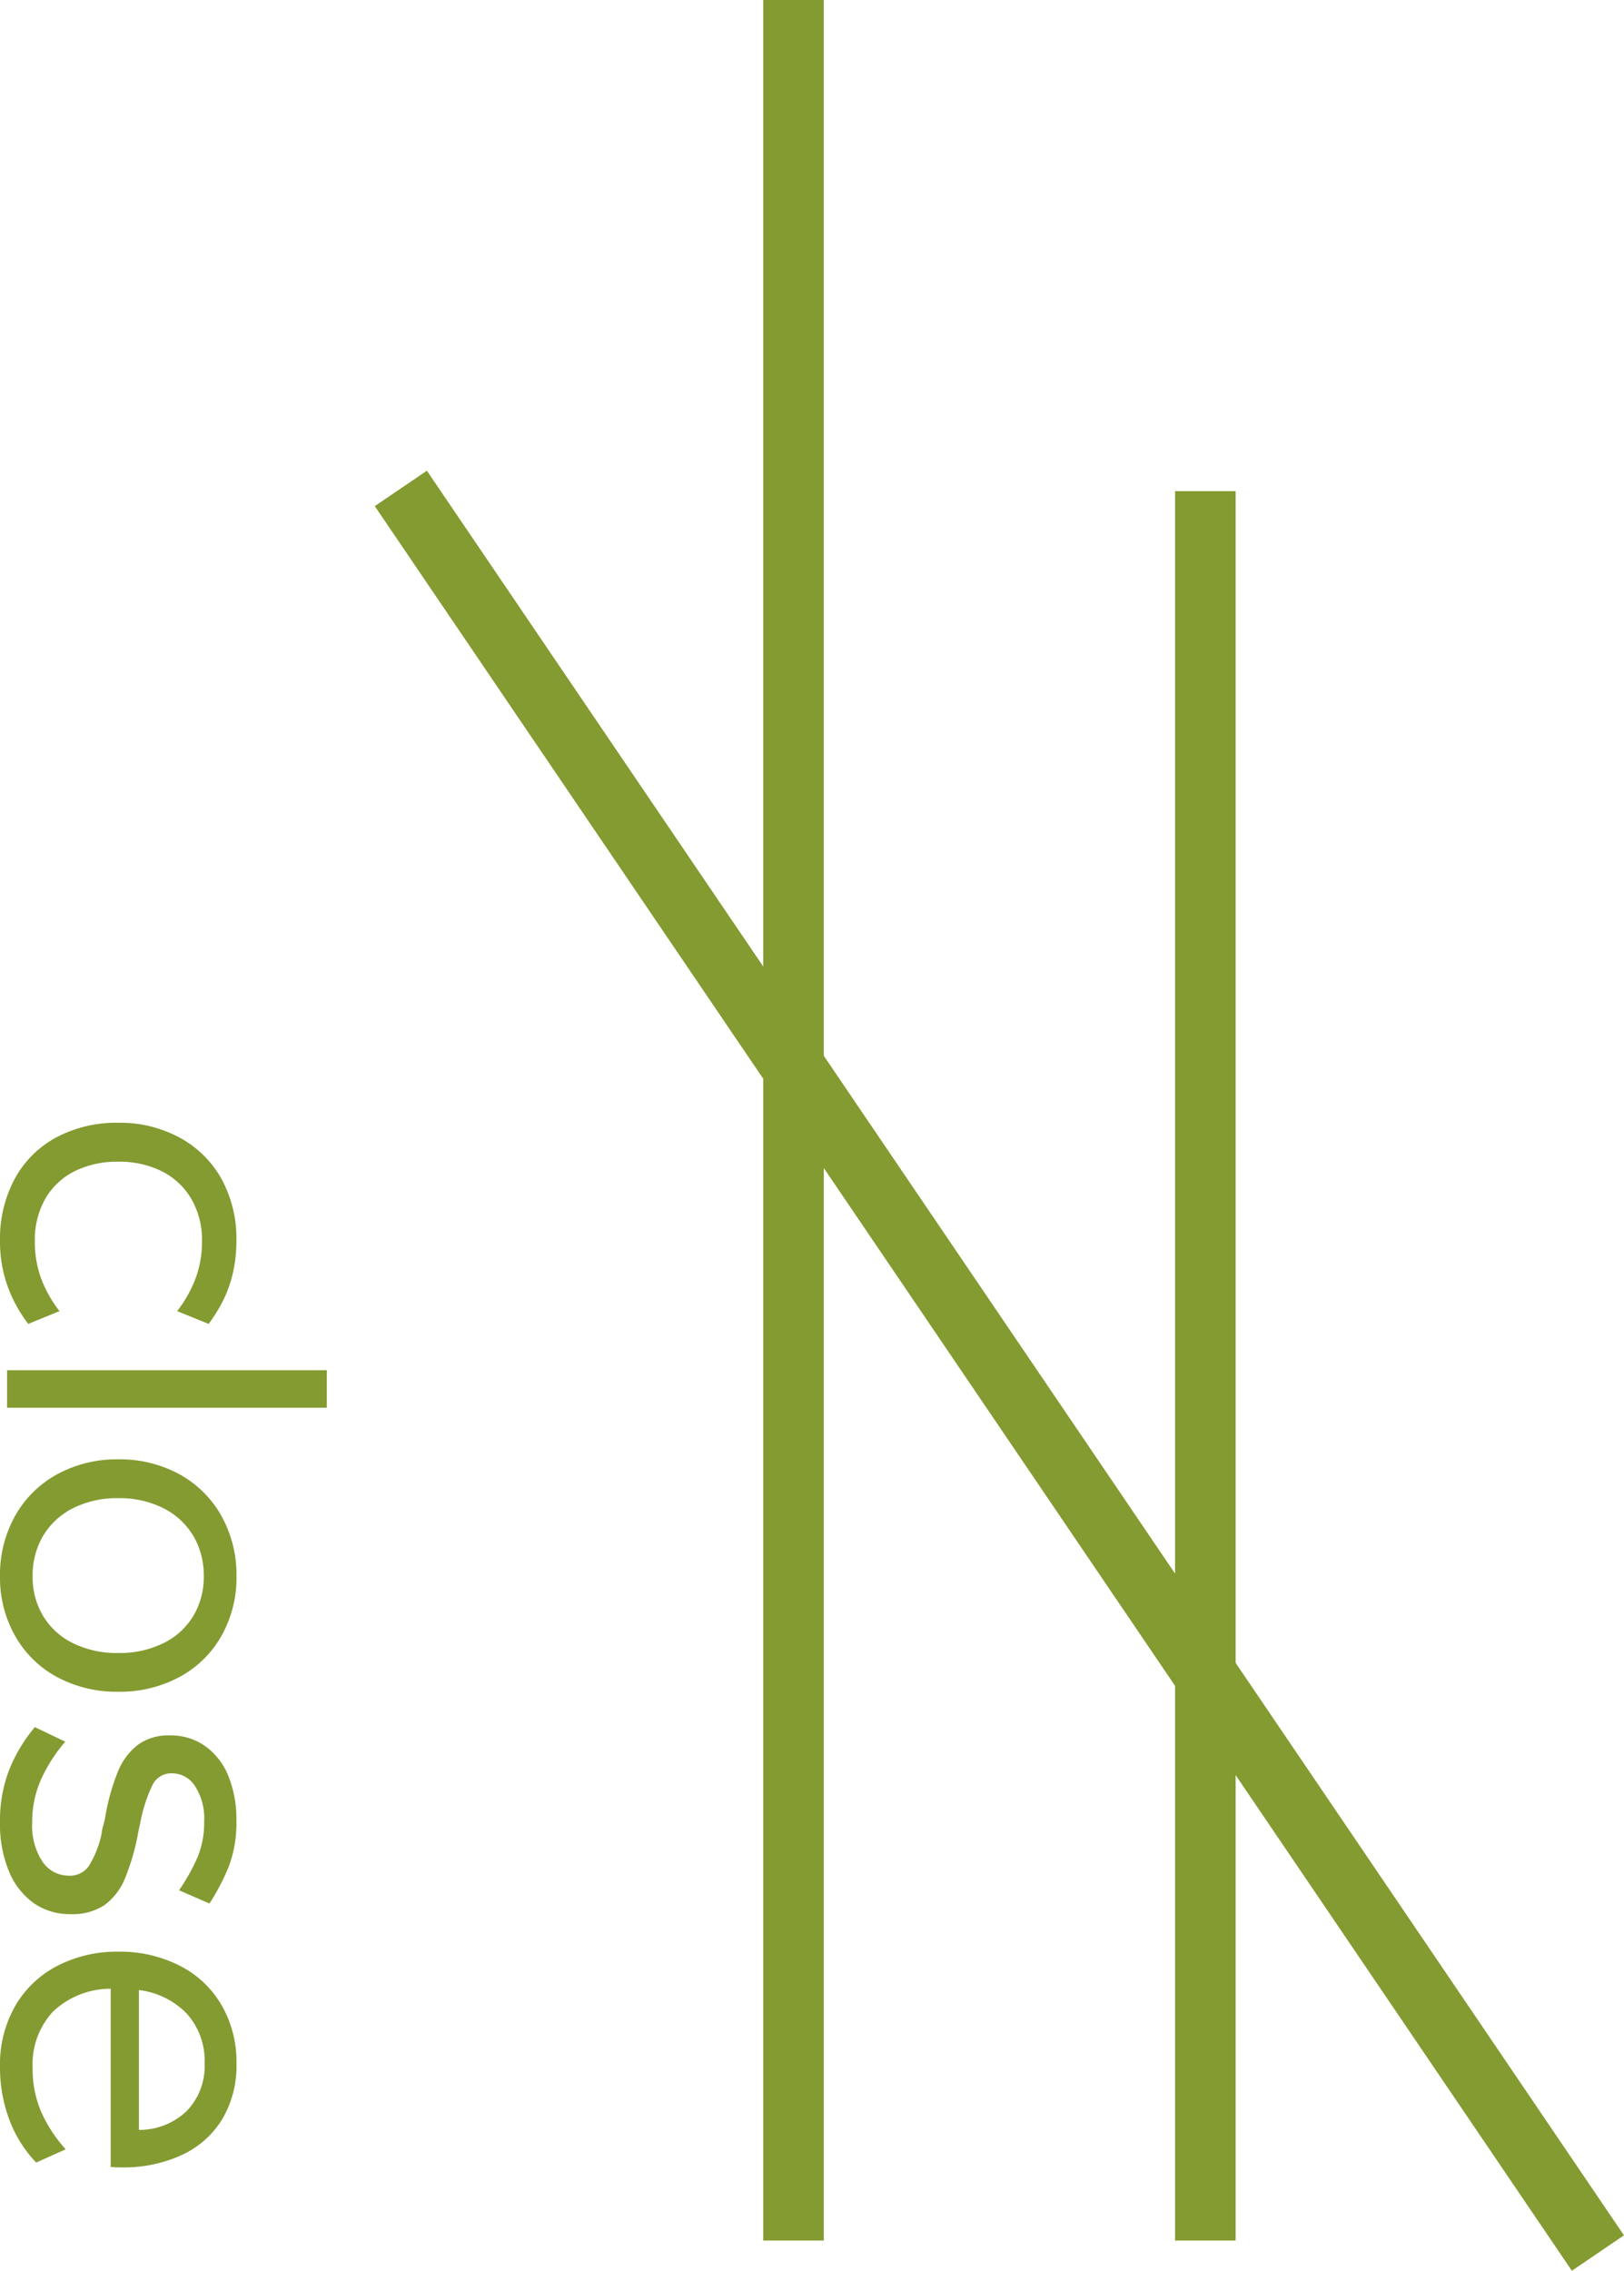
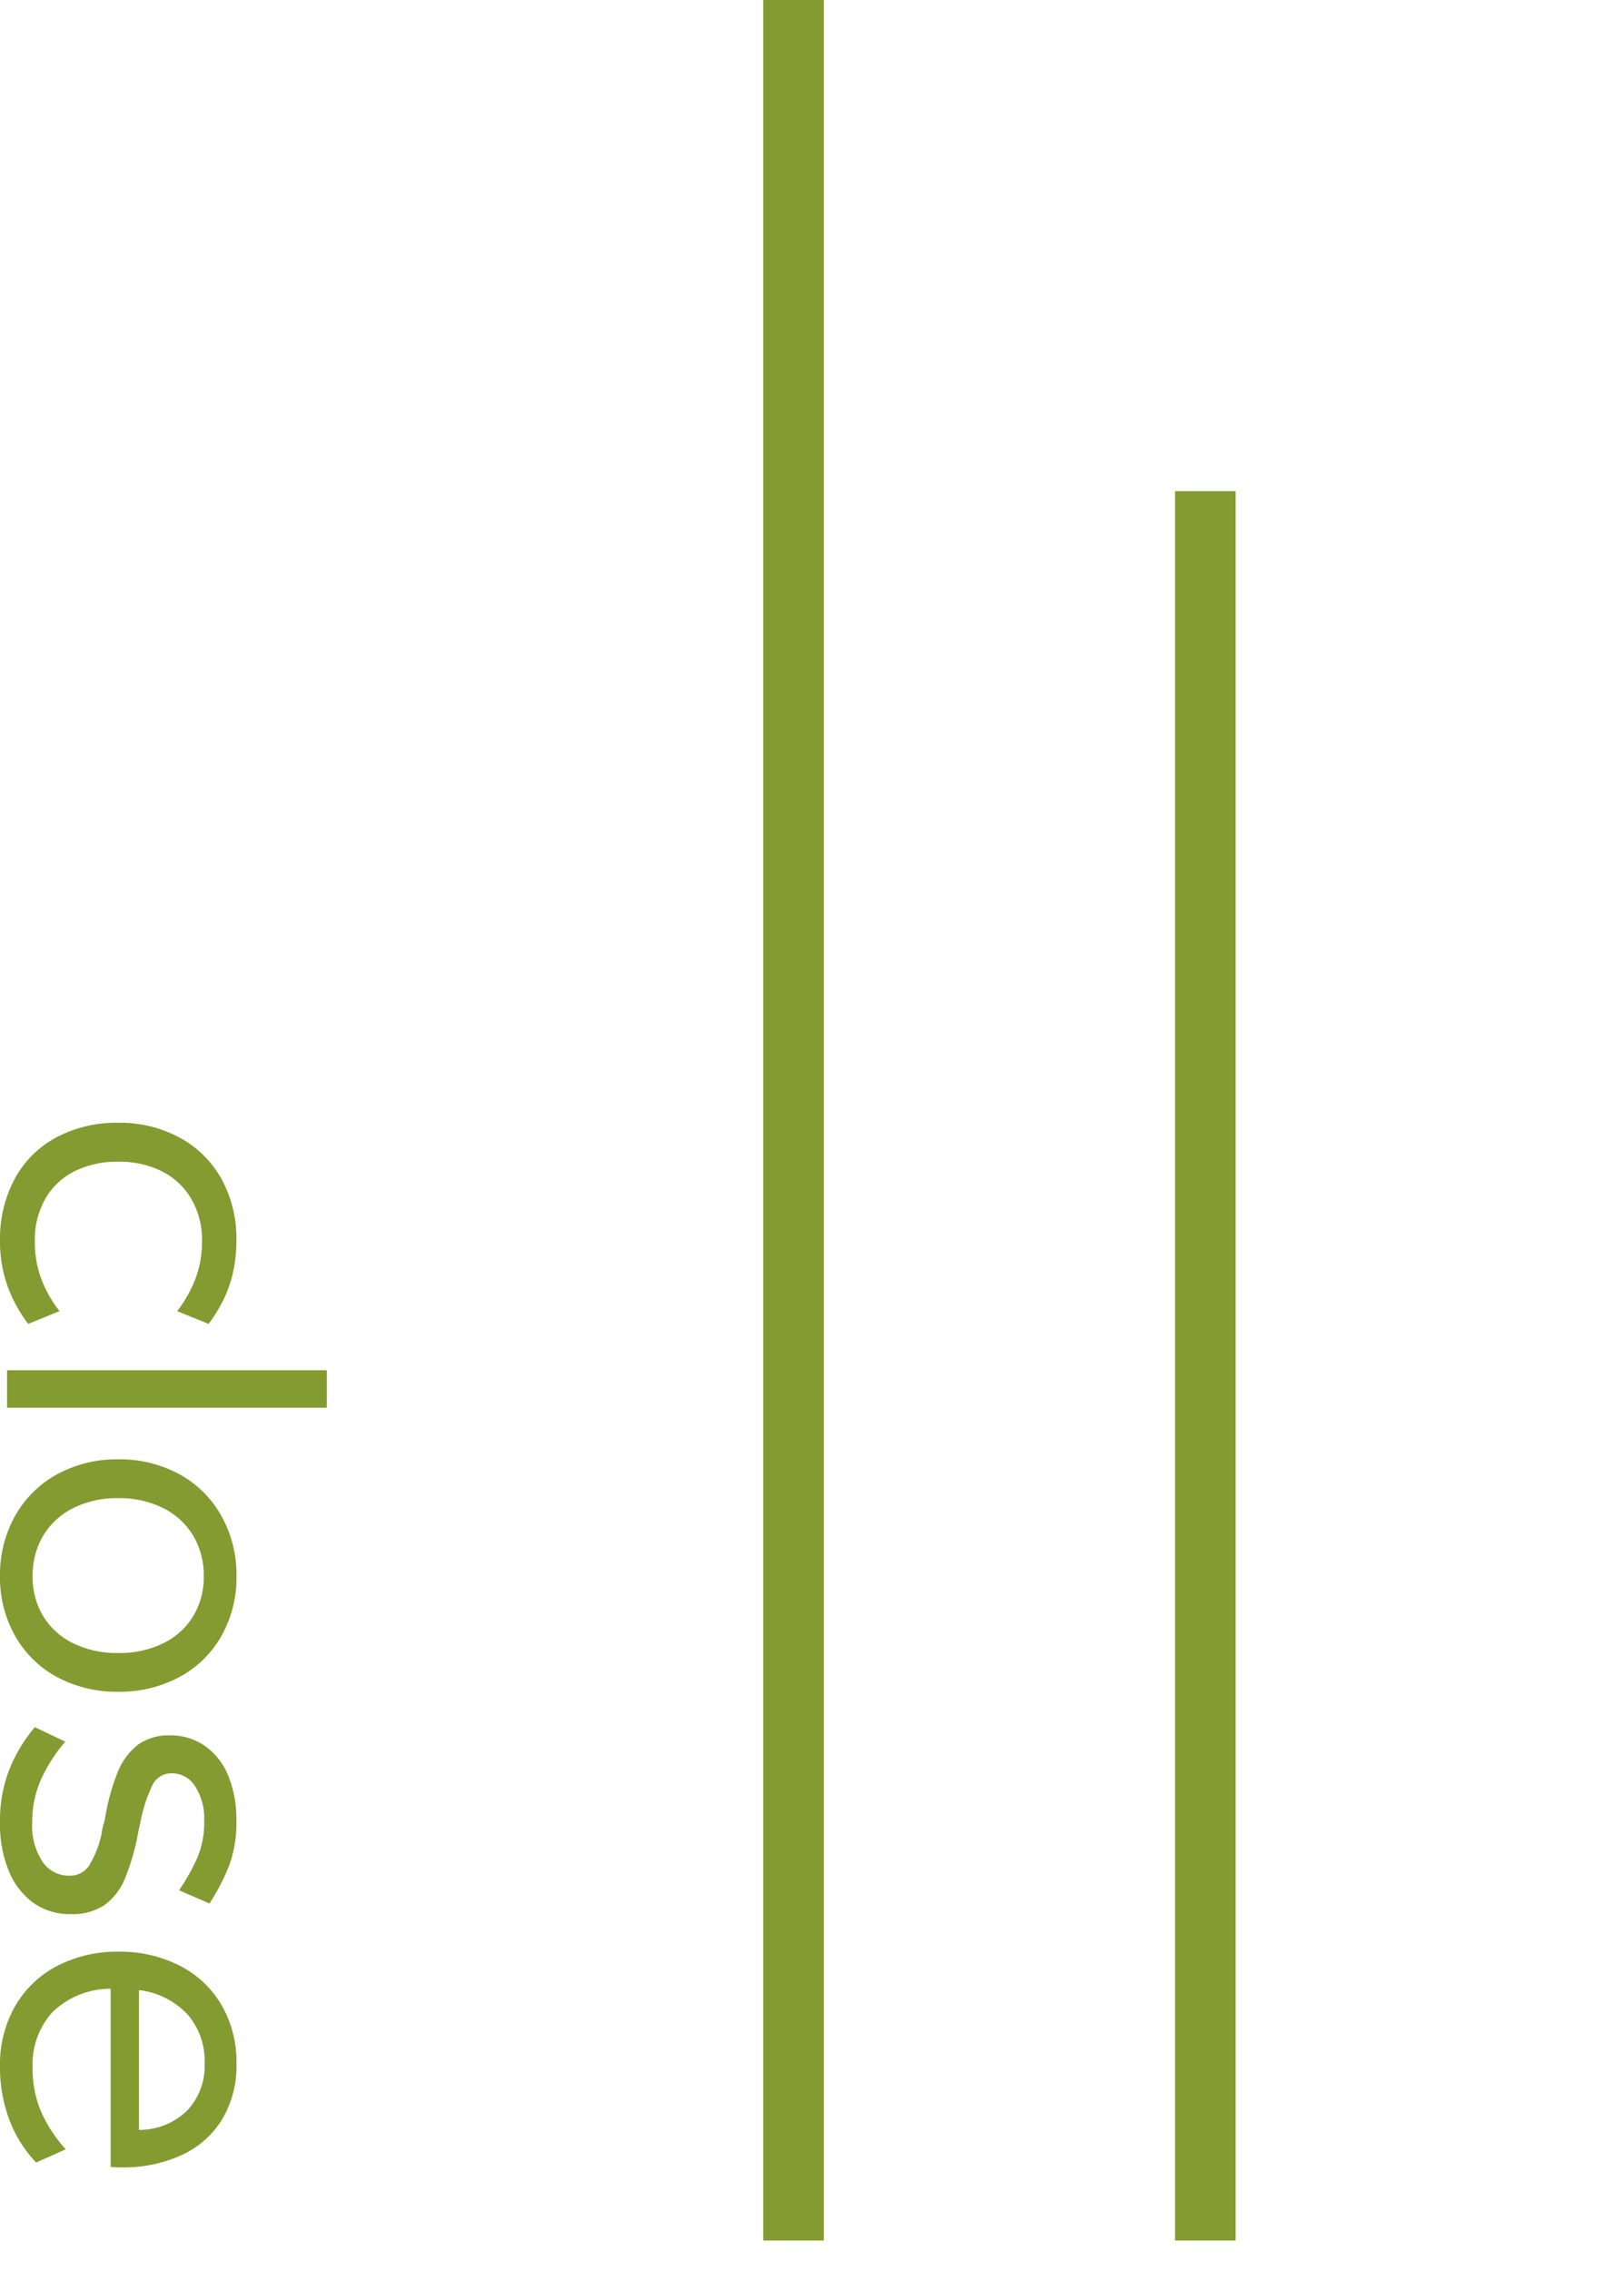
<svg xmlns="http://www.w3.org/2000/svg" width="51.552" height="72.062" viewBox="0 0 51.552 72.062">
  <g id="グループ_475" data-name="グループ 475" transform="translate(-1266.776 -45)">
    <g id="グループ_436" data-name="グループ 436" transform="translate(1277.929 45)">
      <rect id="長方形_1607" data-name="長方形 1607" width="1.923" height="71.103" transform="translate(13.075 0)" fill="#839b31" />
      <rect id="長方形_1608" data-name="長方形 1608" width="1.923" height="55.516" transform="translate(26.148 15.587)" fill="#839b31" />
-       <path id="線_127" data-name="線 127" d="M37.173,56.562l-38-56L.827-.562l38,56Z" transform="translate(1.571 15.5)" fill="#839b31" />
    </g>
    <path id="パス_6785" data-name="パス 6785" d="M4.382.224A4.016,4.016,0,0,1,2.394-.252a3.237,3.237,0,0,1-1.309-1.33A4.074,4.074,0,0,1,.63-3.528,4,4,0,0,1,1.092-5.46,3.341,3.341,0,0,1,2.4-6.8,3.931,3.931,0,0,1,4.382-7.28a4.507,4.507,0,0,1,.987.105,3.887,3.887,0,0,1,.868.3,5.035,5.035,0,0,1,.777.476L6.608-5.4a4.011,4.011,0,0,0-.994-.567A3.272,3.272,0,0,0,4.4-6.188a2.585,2.585,0,0,0-1.372.35,2.26,2.26,0,0,0-.868.945,3.042,3.042,0,0,0-.294,1.365A3.054,3.054,0,0,0,2.156-2.17a2.206,2.206,0,0,0,.868.945A2.626,2.626,0,0,0,4.4-.882a3.328,3.328,0,0,0,1.2-.21,3.858,3.858,0,0,0,1.008-.574l.406.994A4.638,4.638,0,0,1,6.251-.2a4.208,4.208,0,0,1-.882.315A4.237,4.237,0,0,1,4.382.224ZM8.484,0V-10.15h1.19V0Zm6.538.224A3.816,3.816,0,0,1,13.1-.259,3.389,3.389,0,0,1,11.781-1.6a3.947,3.947,0,0,1-.469-1.932,3.947,3.947,0,0,1,.469-1.932A3.389,3.389,0,0,1,13.1-6.8a3.816,3.816,0,0,1,1.925-.483,3.75,3.75,0,0,1,1.9.483,3.354,3.354,0,0,1,1.3,1.337,4,4,0,0,1,.462,1.932A4,4,0,0,1,18.228-1.6a3.354,3.354,0,0,1-1.3,1.337A3.75,3.75,0,0,1,15.022.224Zm0-1.036a2.391,2.391,0,0,0,1.267-.336A2.275,2.275,0,0,0,17.15-2.1a3.153,3.153,0,0,0,.308-1.428,3.153,3.153,0,0,0-.308-1.428,2.275,2.275,0,0,0-.861-.952,2.391,2.391,0,0,0-1.267-.336,2.454,2.454,0,0,0-1.288.336,2.306,2.306,0,0,0-.875.952,3.1,3.1,0,0,0-.315,1.428A3.1,3.1,0,0,0,12.859-2.1a2.306,2.306,0,0,0,.875.952A2.454,2.454,0,0,0,15.022-.812ZM22.82.224A4.435,4.435,0,0,1,21.161-.07,4.936,4.936,0,0,1,19.81-.882l.462-.966a4.955,4.955,0,0,0,1.2.77,3.306,3.306,0,0,0,1.358.28,2.064,2.064,0,0,0,1.253-.329,1,1,0,0,0,.441-.833.734.734,0,0,0-.287-.623A3.18,3.18,0,0,0,23.2-3a1.488,1.488,0,0,1-.28-.056,2.511,2.511,0,0,0-.308-.07A6.717,6.717,0,0,1,21.2-3.528a2.045,2.045,0,0,1-.833-.63,1.659,1.659,0,0,1-.294-1.022,1.874,1.874,0,0,1,.343-1.113,2.135,2.135,0,0,1,.952-.735,3.657,3.657,0,0,1,1.407-.252,3.908,3.908,0,0,1,1.449.238,6.994,6.994,0,0,1,1.183.616l-.42.966a6.435,6.435,0,0,0-1.05-.588,2.9,2.9,0,0,0-1.148-.21,1.892,1.892,0,0,0-1.1.287.864.864,0,0,0-.413.735.66.66,0,0,0,.35.609,4.753,4.753,0,0,0,1.232.4l.119.028.133.028a7.318,7.318,0,0,1,1.5.427,1.972,1.972,0,0,1,.847.651,1.831,1.831,0,0,1,.287,1.078A1.987,1.987,0,0,1,25.4-.854a2.316,2.316,0,0,1-1.008.791A3.9,3.9,0,0,1,22.82.224Zm7.756,0a3.73,3.73,0,0,1-1.918-.483A3.286,3.286,0,0,1,27.384-1.6a4.126,4.126,0,0,1-.448-1.946A4.173,4.173,0,0,1,27.37-5.46,3.22,3.22,0,0,1,28.616-6.8a3.6,3.6,0,0,1,1.876-.483,3.308,3.308,0,0,1,1.764.455A2.944,2.944,0,0,1,33.39-5.544a4.427,4.427,0,0,1,.392,1.918,3.186,3.186,0,0,1-.014.336H28.112a2.657,2.657,0,0,0,.735,1.841,2.453,2.453,0,0,0,1.771.637,3.432,3.432,0,0,0,1.421-.28,4.526,4.526,0,0,0,1.169-.77l.42.938a4.02,4.02,0,0,1-1.365.854A4.729,4.729,0,0,1,30.576.224Zm2.016-4.41a2.165,2.165,0,0,0-.616-1.533,2.05,2.05,0,0,0-1.484-.553,2.252,2.252,0,0,0-1.575.553,2.522,2.522,0,0,0-.763,1.533Z" transform="translate(1267 80) rotate(90)" fill="#839b31" />
  </g>
</svg>